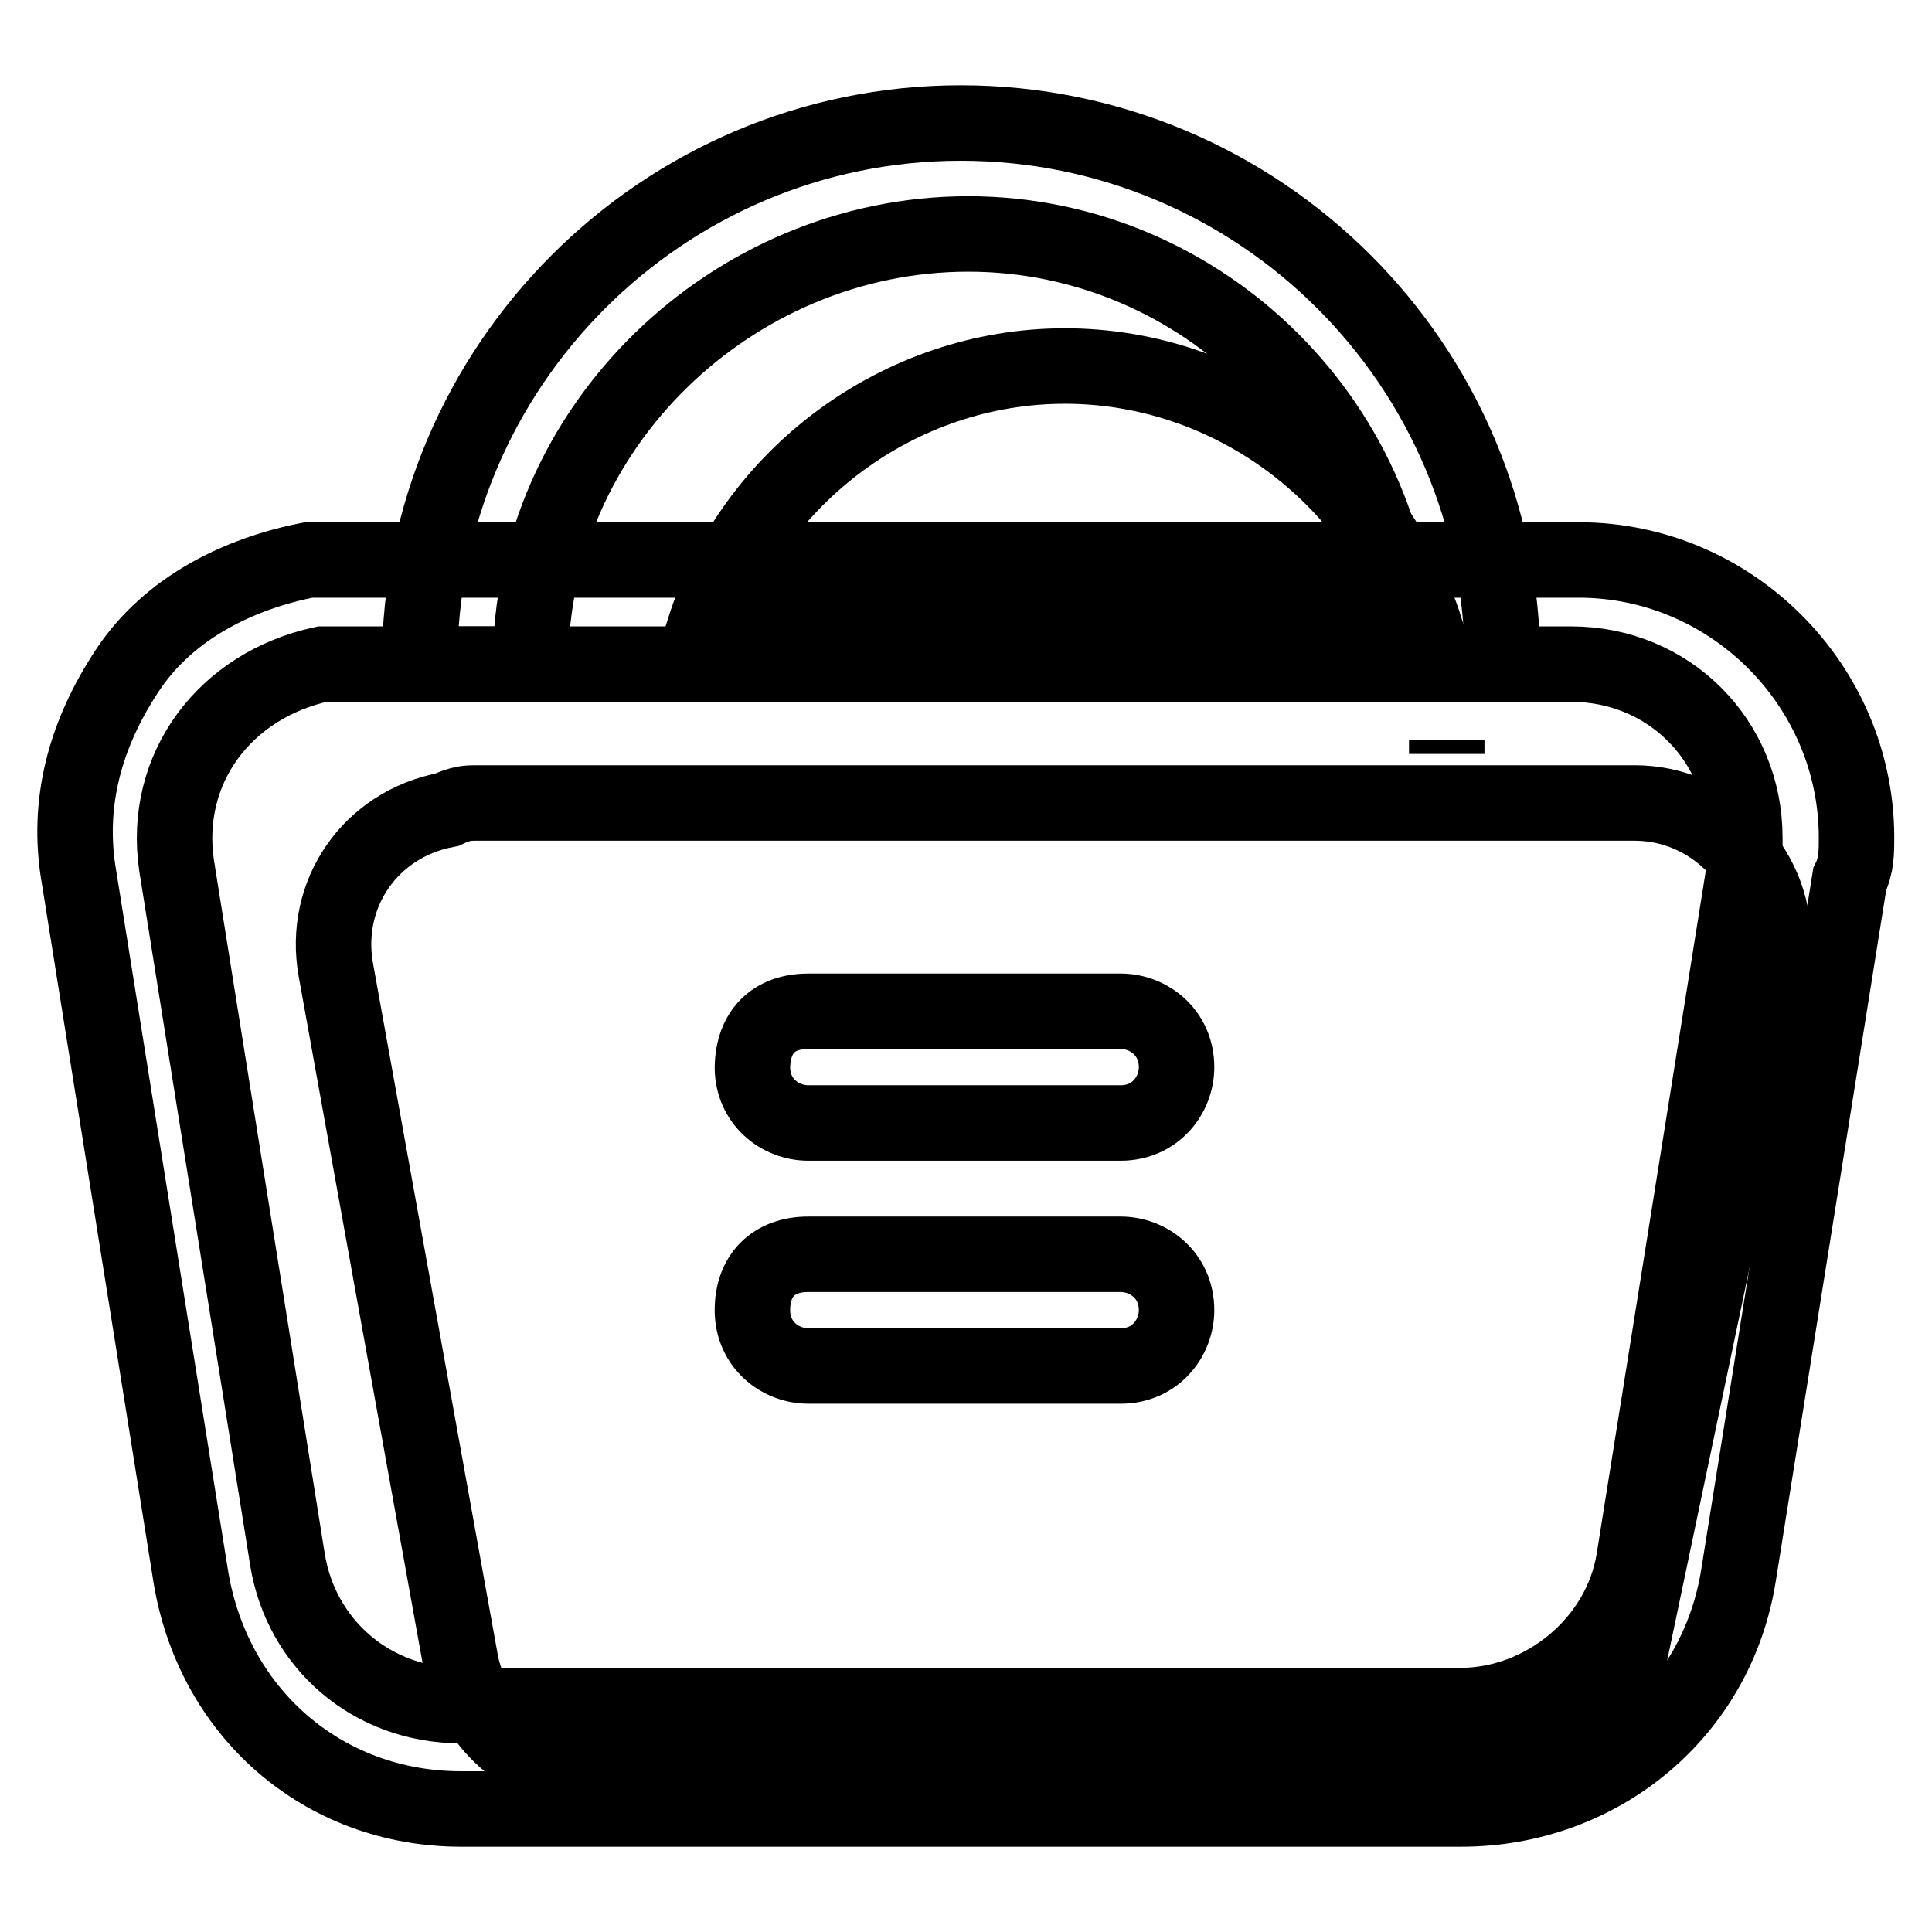
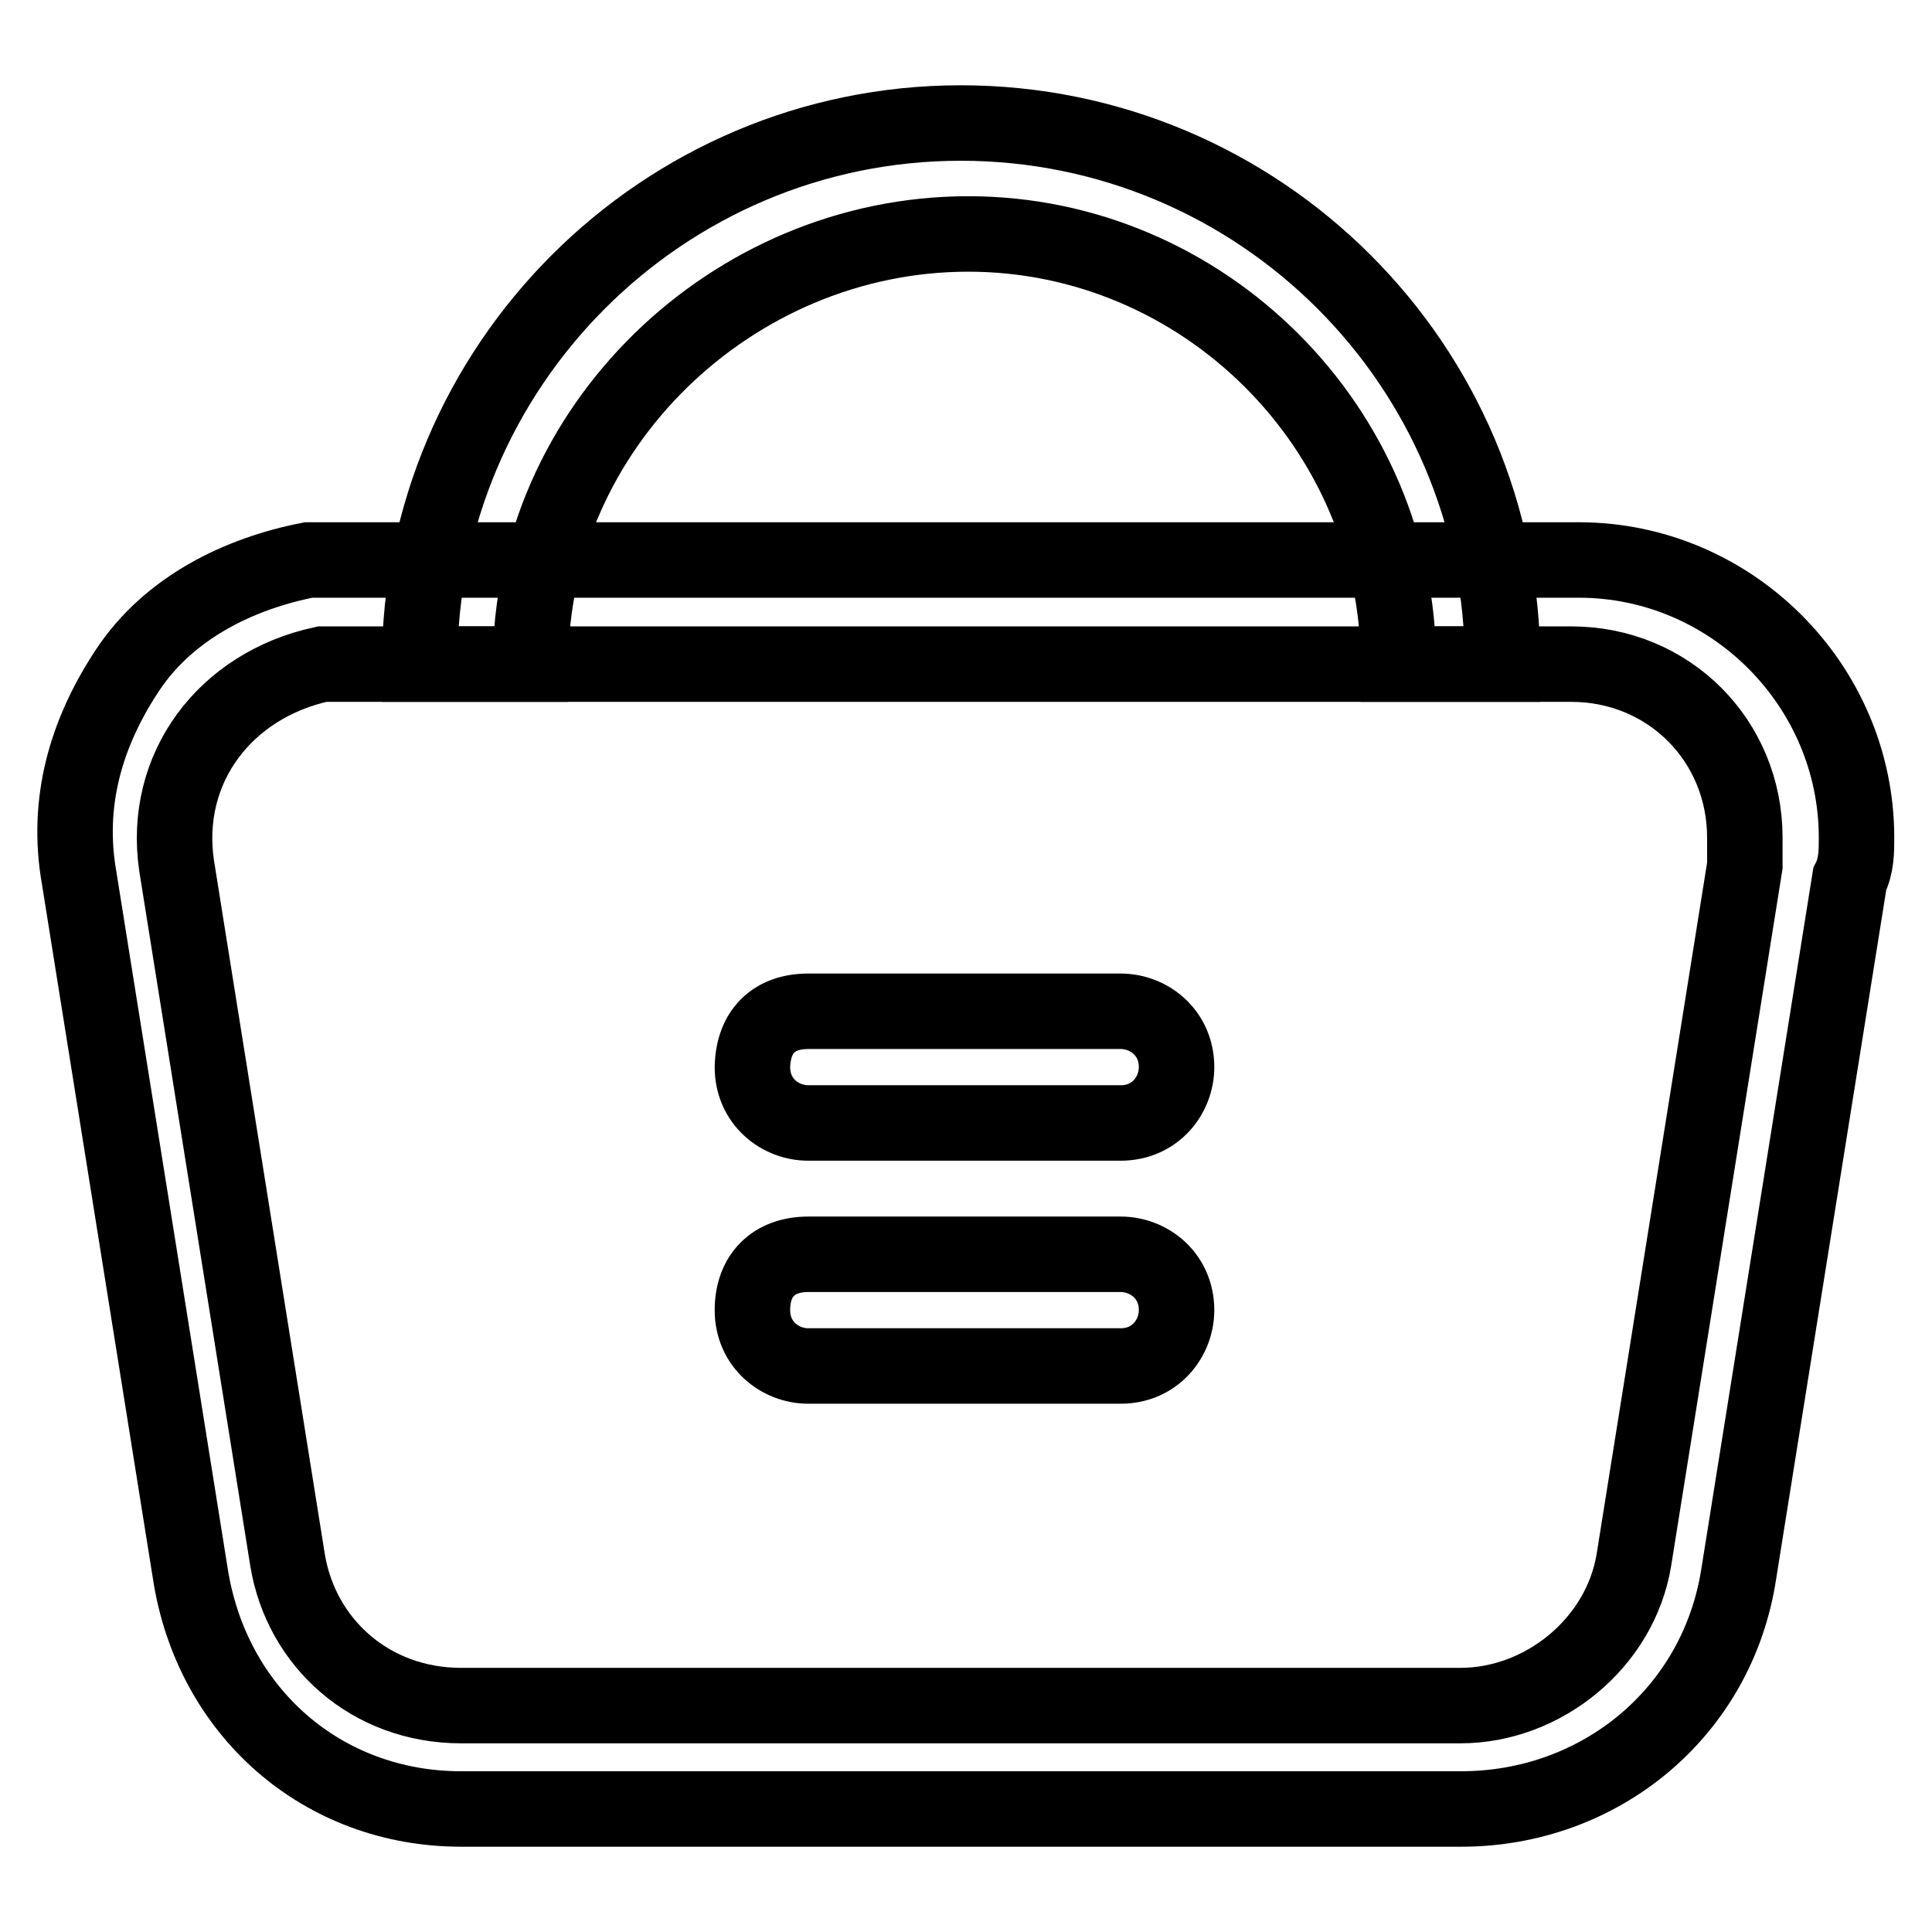
<svg xmlns="http://www.w3.org/2000/svg" version="1.1" x="0px" y="0px" viewBox="0 0 256 256" enable-background="new 0 0 256 256" xml:space="preserve">
  <g>
-     <path stroke-width="10" fill-opacity="0" stroke="#000000" d="M191.7,99.9v-1.8V99.9z M93.3,83.4c6.4-20.2,25.8-34.9,47.8-34.9s41.4,14.7,47.8,34.9H93.3z" />
    <path stroke-width="10" fill-opacity="0" stroke="#000000" d="M199.1,88h-13.8c0-31.3-25.8-57-57-57C97,31,70.3,56.7,70.3,88H55.6c0-39.5,32.2-71.7,71.7-71.7 C166.9,16.3,199.1,48.4,199.1,88z" />
-     <path stroke-width="10" fill-opacity="0" stroke="#000000" d="M63,106.4h153.6c10.1,0,18.4,8.3,18.4,18.4v3.7l-19.3,92c-1.8,8.3-9.2,14.7-18.4,14.7H79.5 c-9.2,0-16.6-6.4-18.4-14.7l-16.6-92c-1.8-10.1,4.6-19.3,14.7-21.2C61.1,106.4,62.1,106.4,63,106.4z" />
    <path stroke-width="10" fill-opacity="0" stroke="#000000" d="M193.6,239.7H61.1c-18.4,0-33.1-12.9-35.9-31.3l-14.7-92c-1.8-10.1,0.9-19.3,6.4-27.6S31.7,76,40.9,74.2 h168.3c20.2,0,36.8,16.6,36.8,36.8c0,1.8,0,3.7-0.9,5.5l-14.7,92C227.6,226.9,212,239.7,193.6,239.7z M46.4,88h-3.7 c-12.9,2.8-21.2,13.8-19.3,26.7l14.7,92c1.8,11,11,19.3,23,19.3h132.4c11,0,21.2-8.3,23-19.3l14.7-92V111c0-12.9-10.1-23-23-23 H46.4z" />
    <path stroke-width="10" fill-opacity="0" stroke="#000000" d="M107.1,134h41.4c3.7,0,7.4,2.8,7.4,7.4c0,3.7-2.8,7.4-7.4,7.4h-41.4c-3.7,0-7.4-2.8-7.4-7.4 C99.8,136.7,102.5,134,107.1,134z M107.1,166.2h41.4c3.7,0,7.4,2.8,7.4,7.4c0,3.7-2.8,7.4-7.4,7.4h-41.4c-3.7,0-7.4-2.8-7.4-7.4 S102.5,166.2,107.1,166.2z" />
  </g>
</svg>